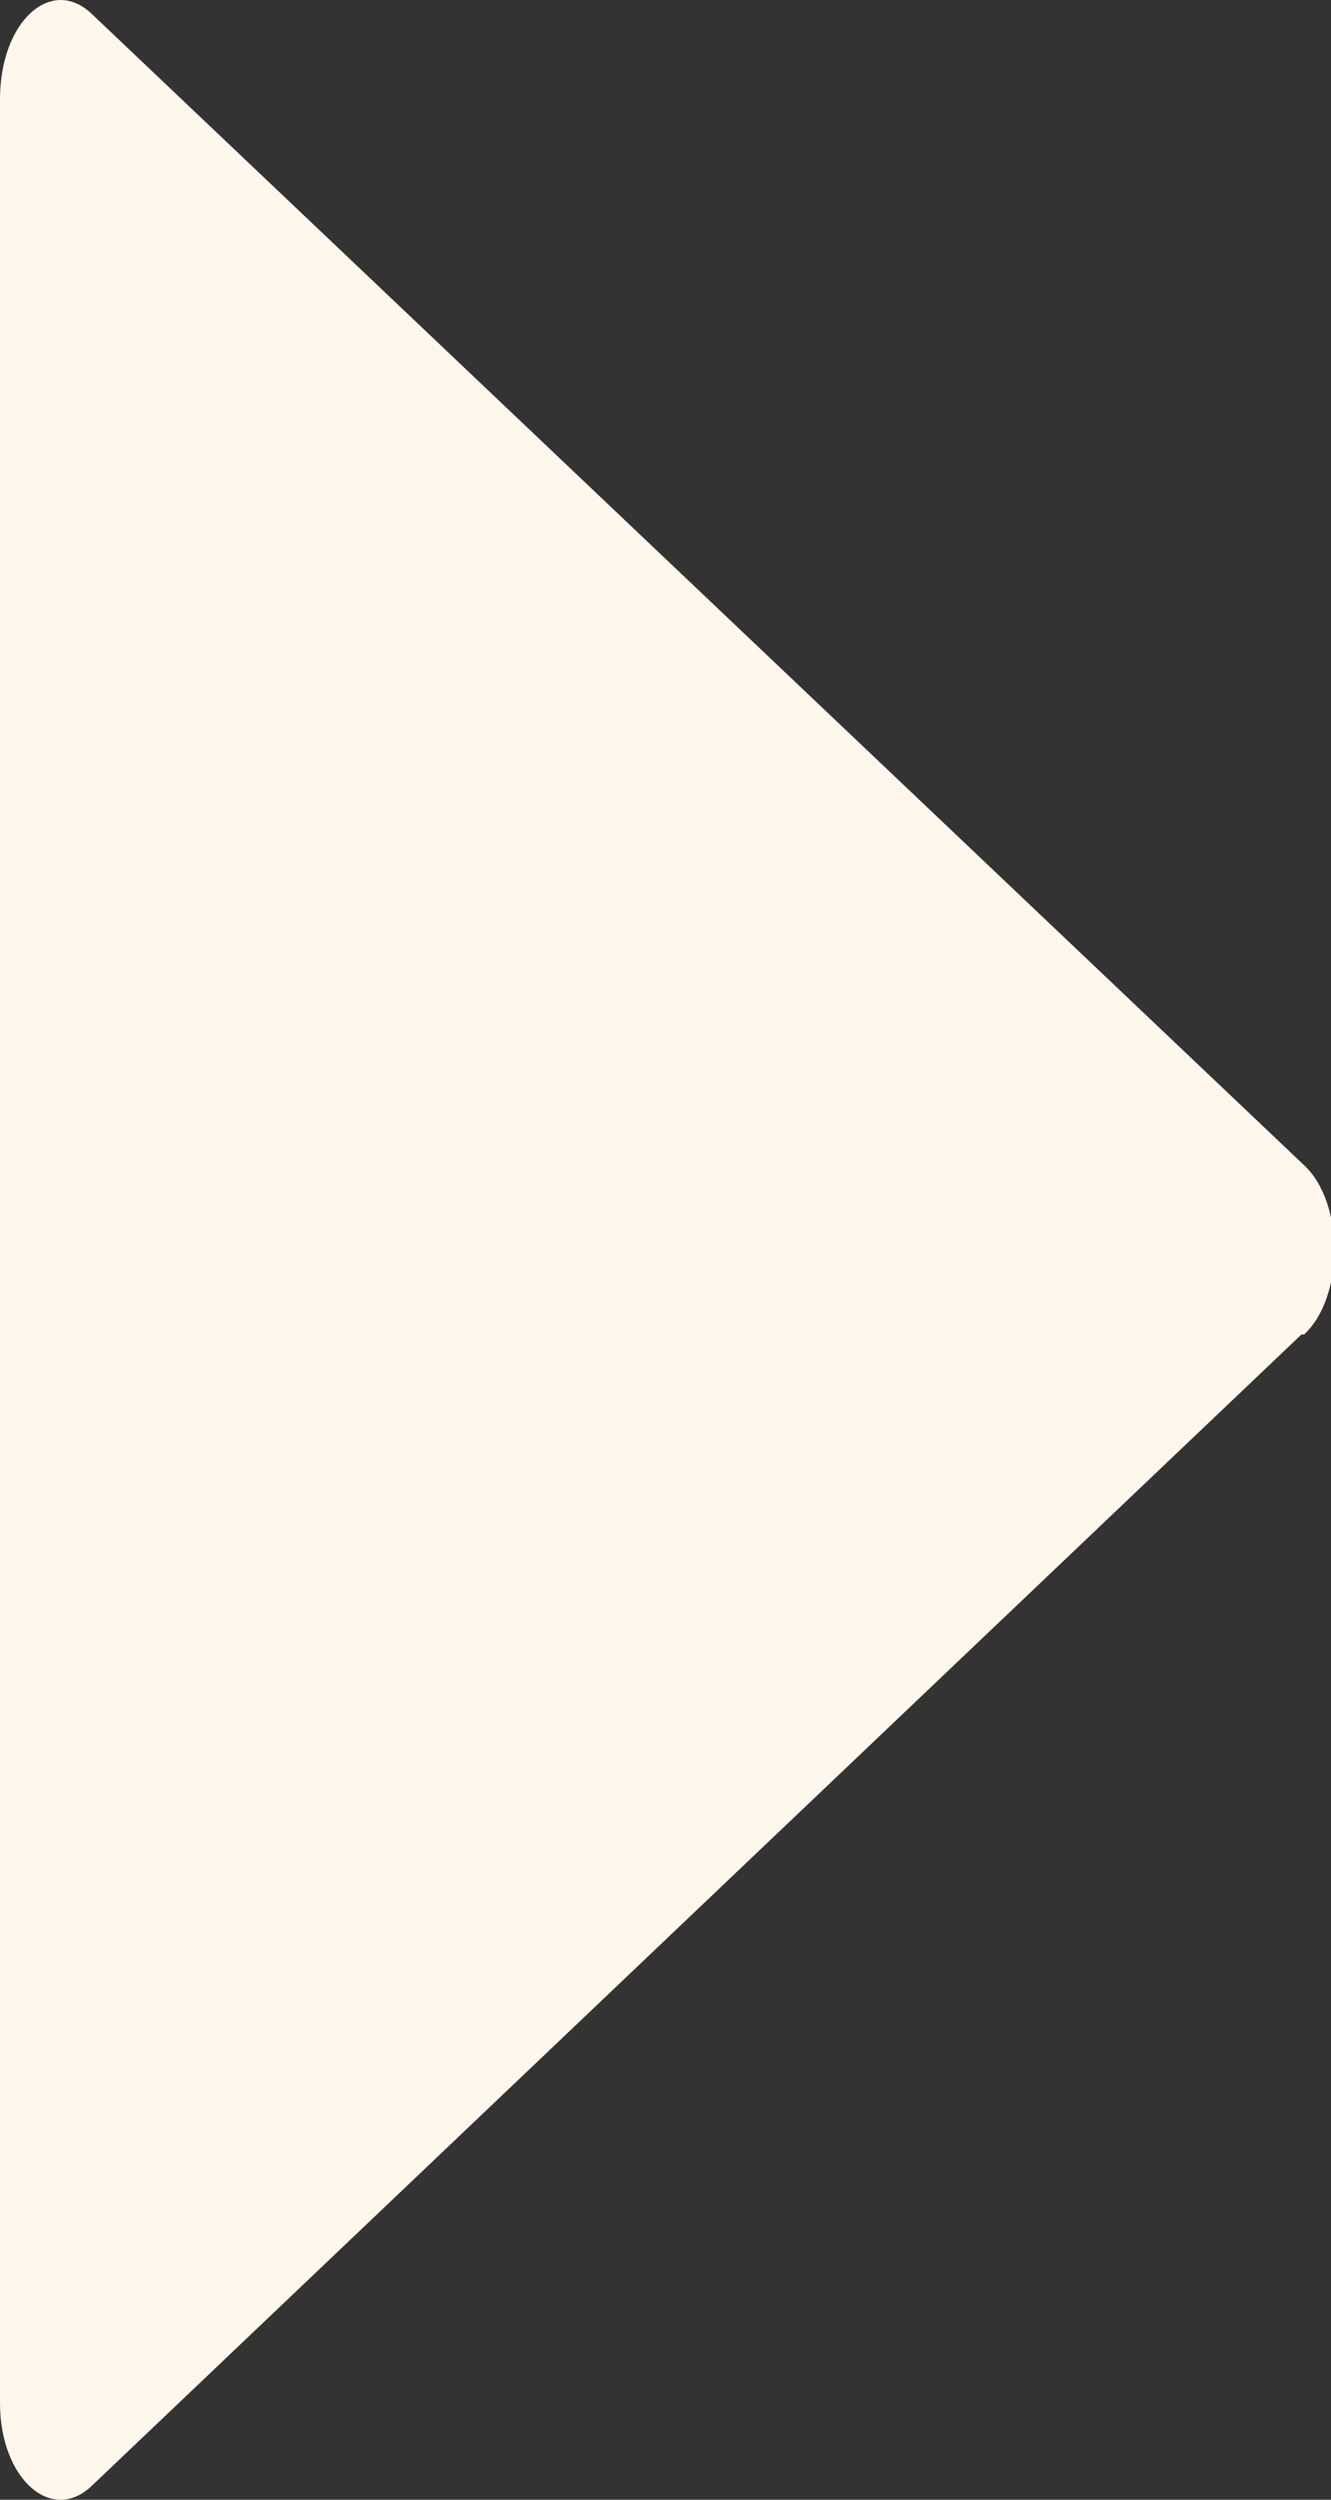
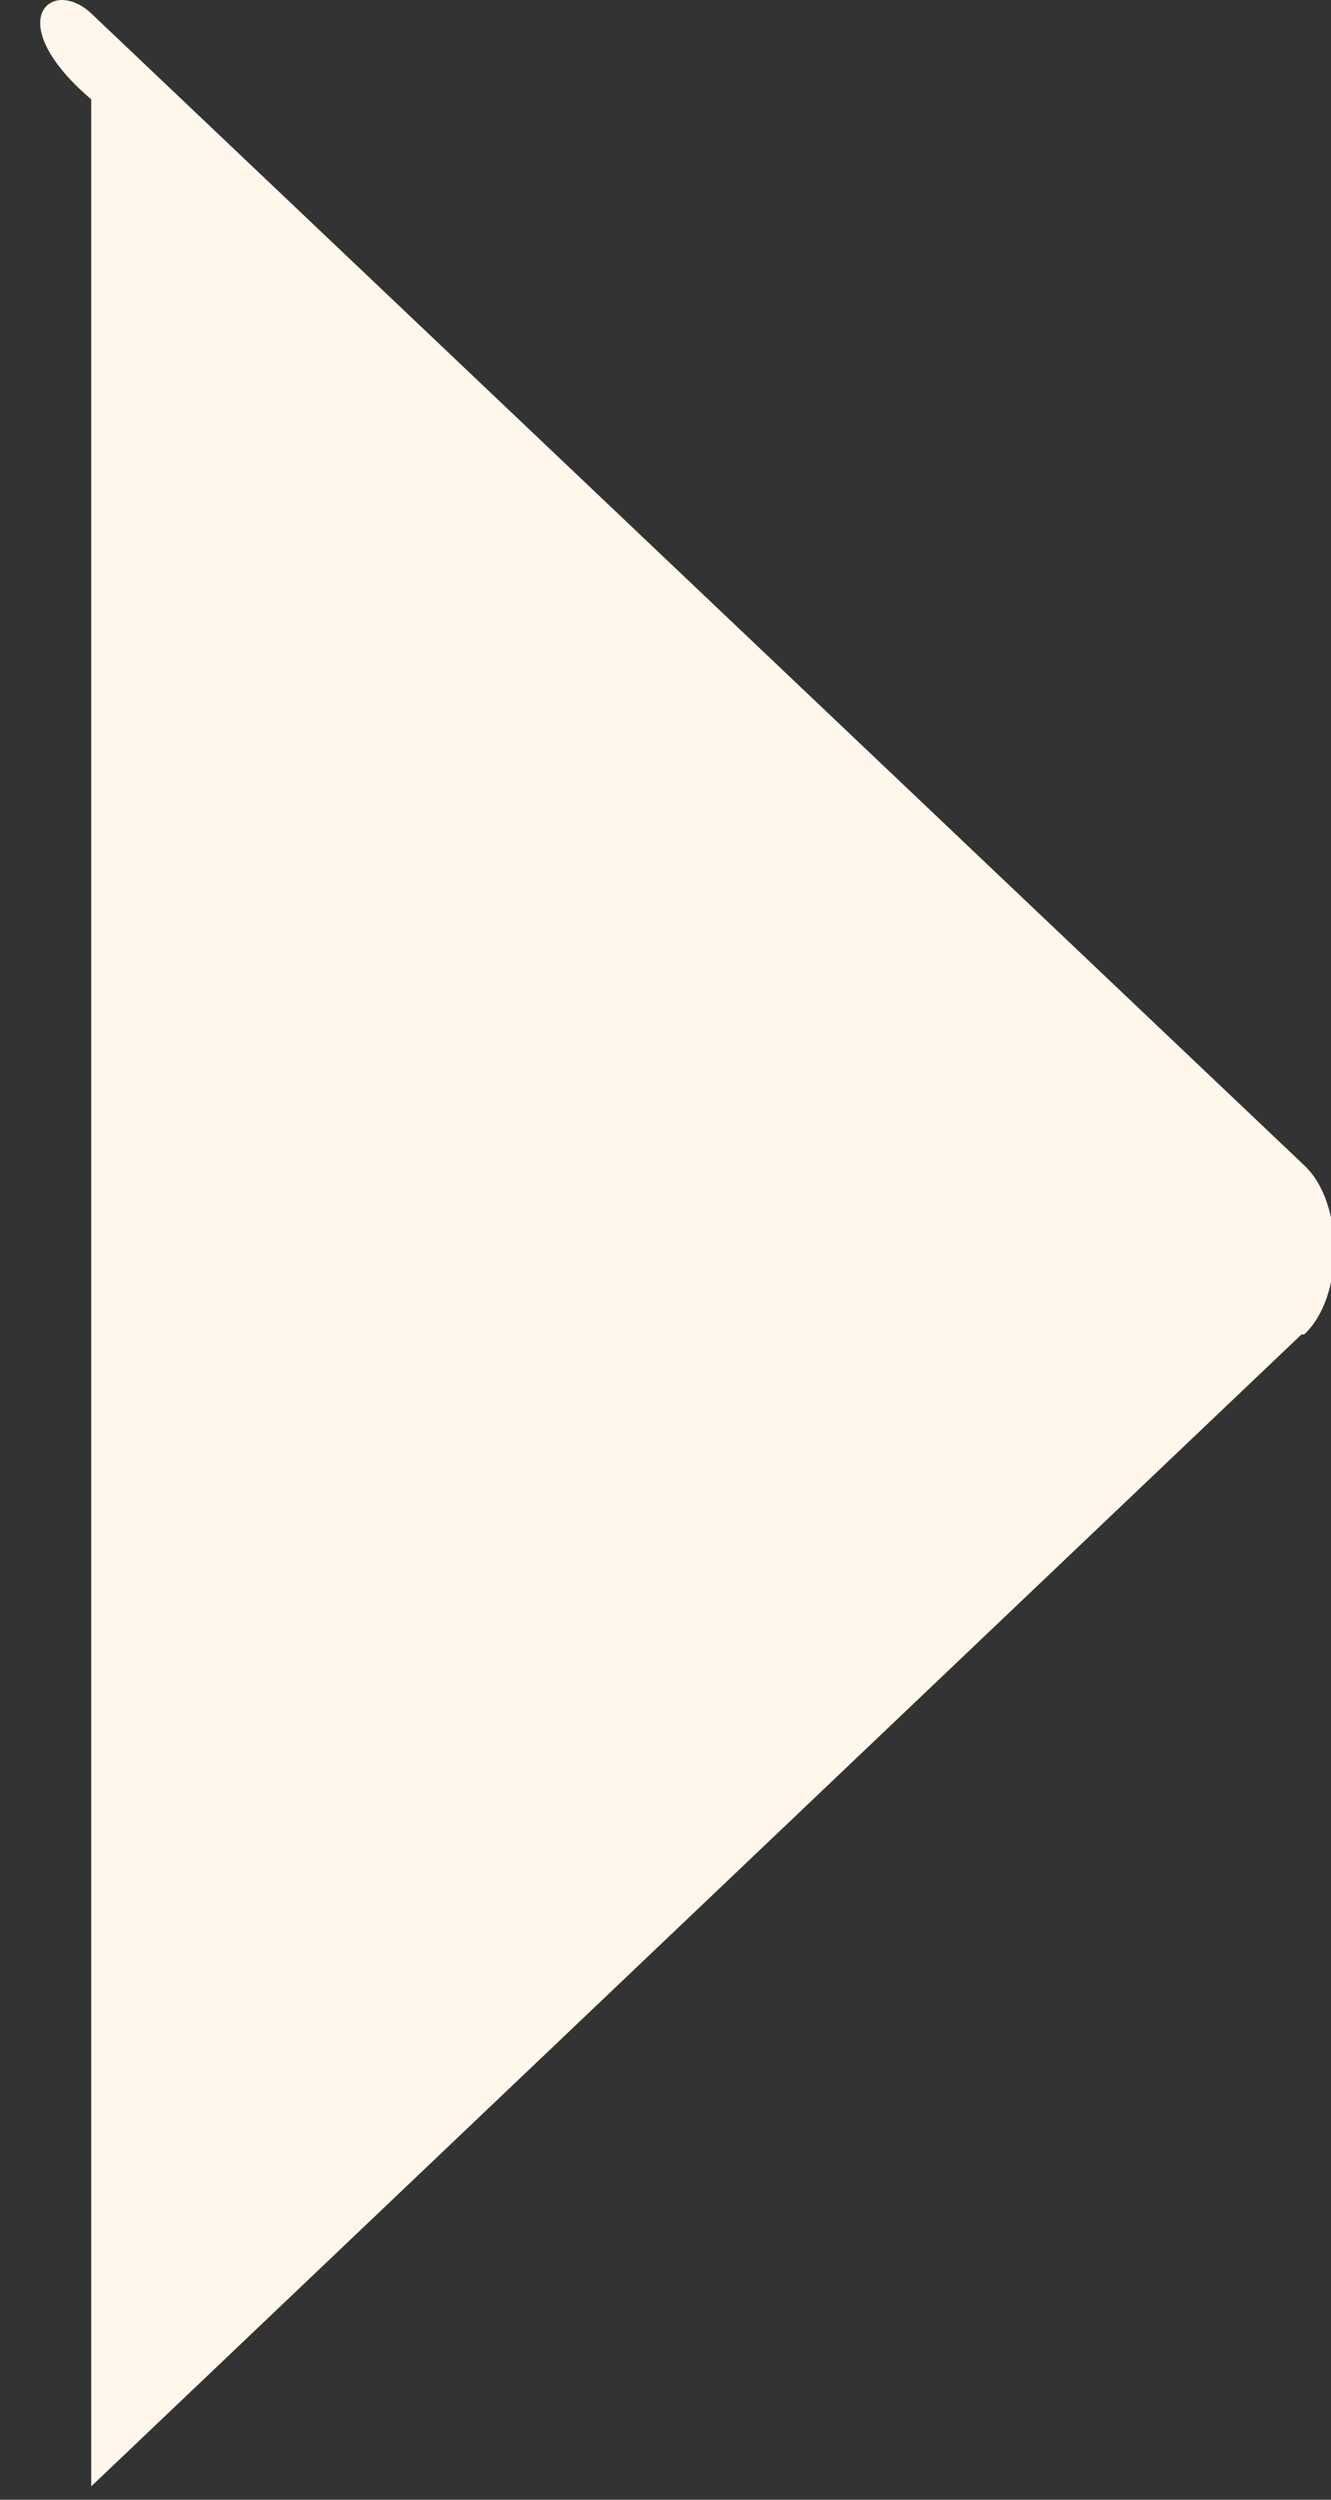
<svg xmlns="http://www.w3.org/2000/svg" id="Layer_1" version="1.1" viewBox="0 0 49.6 93.1">
  <rect x="0" y="0" width="49.6" height="93.1" fill="#333333" stroke="none" />
  <defs>
    <style>
      .st0 {
        fill: #fff7ec;
      }
    </style>
  </defs>
-   <path class="st0" d="M48.5,49.7L3.4,92.6c-1.5,1.4-3.4-.3-3.4-3.1V3.7C0,.8,1.9-.9,3.4.5l45.2,42.9c1.5,1.4,1.5,4.9,0,6.3Z" />
+   <path class="st0" d="M48.5,49.7L3.4,92.6V3.7C0,.8,1.9-.9,3.4.5l45.2,42.9c1.5,1.4,1.5,4.9,0,6.3Z" />
</svg>